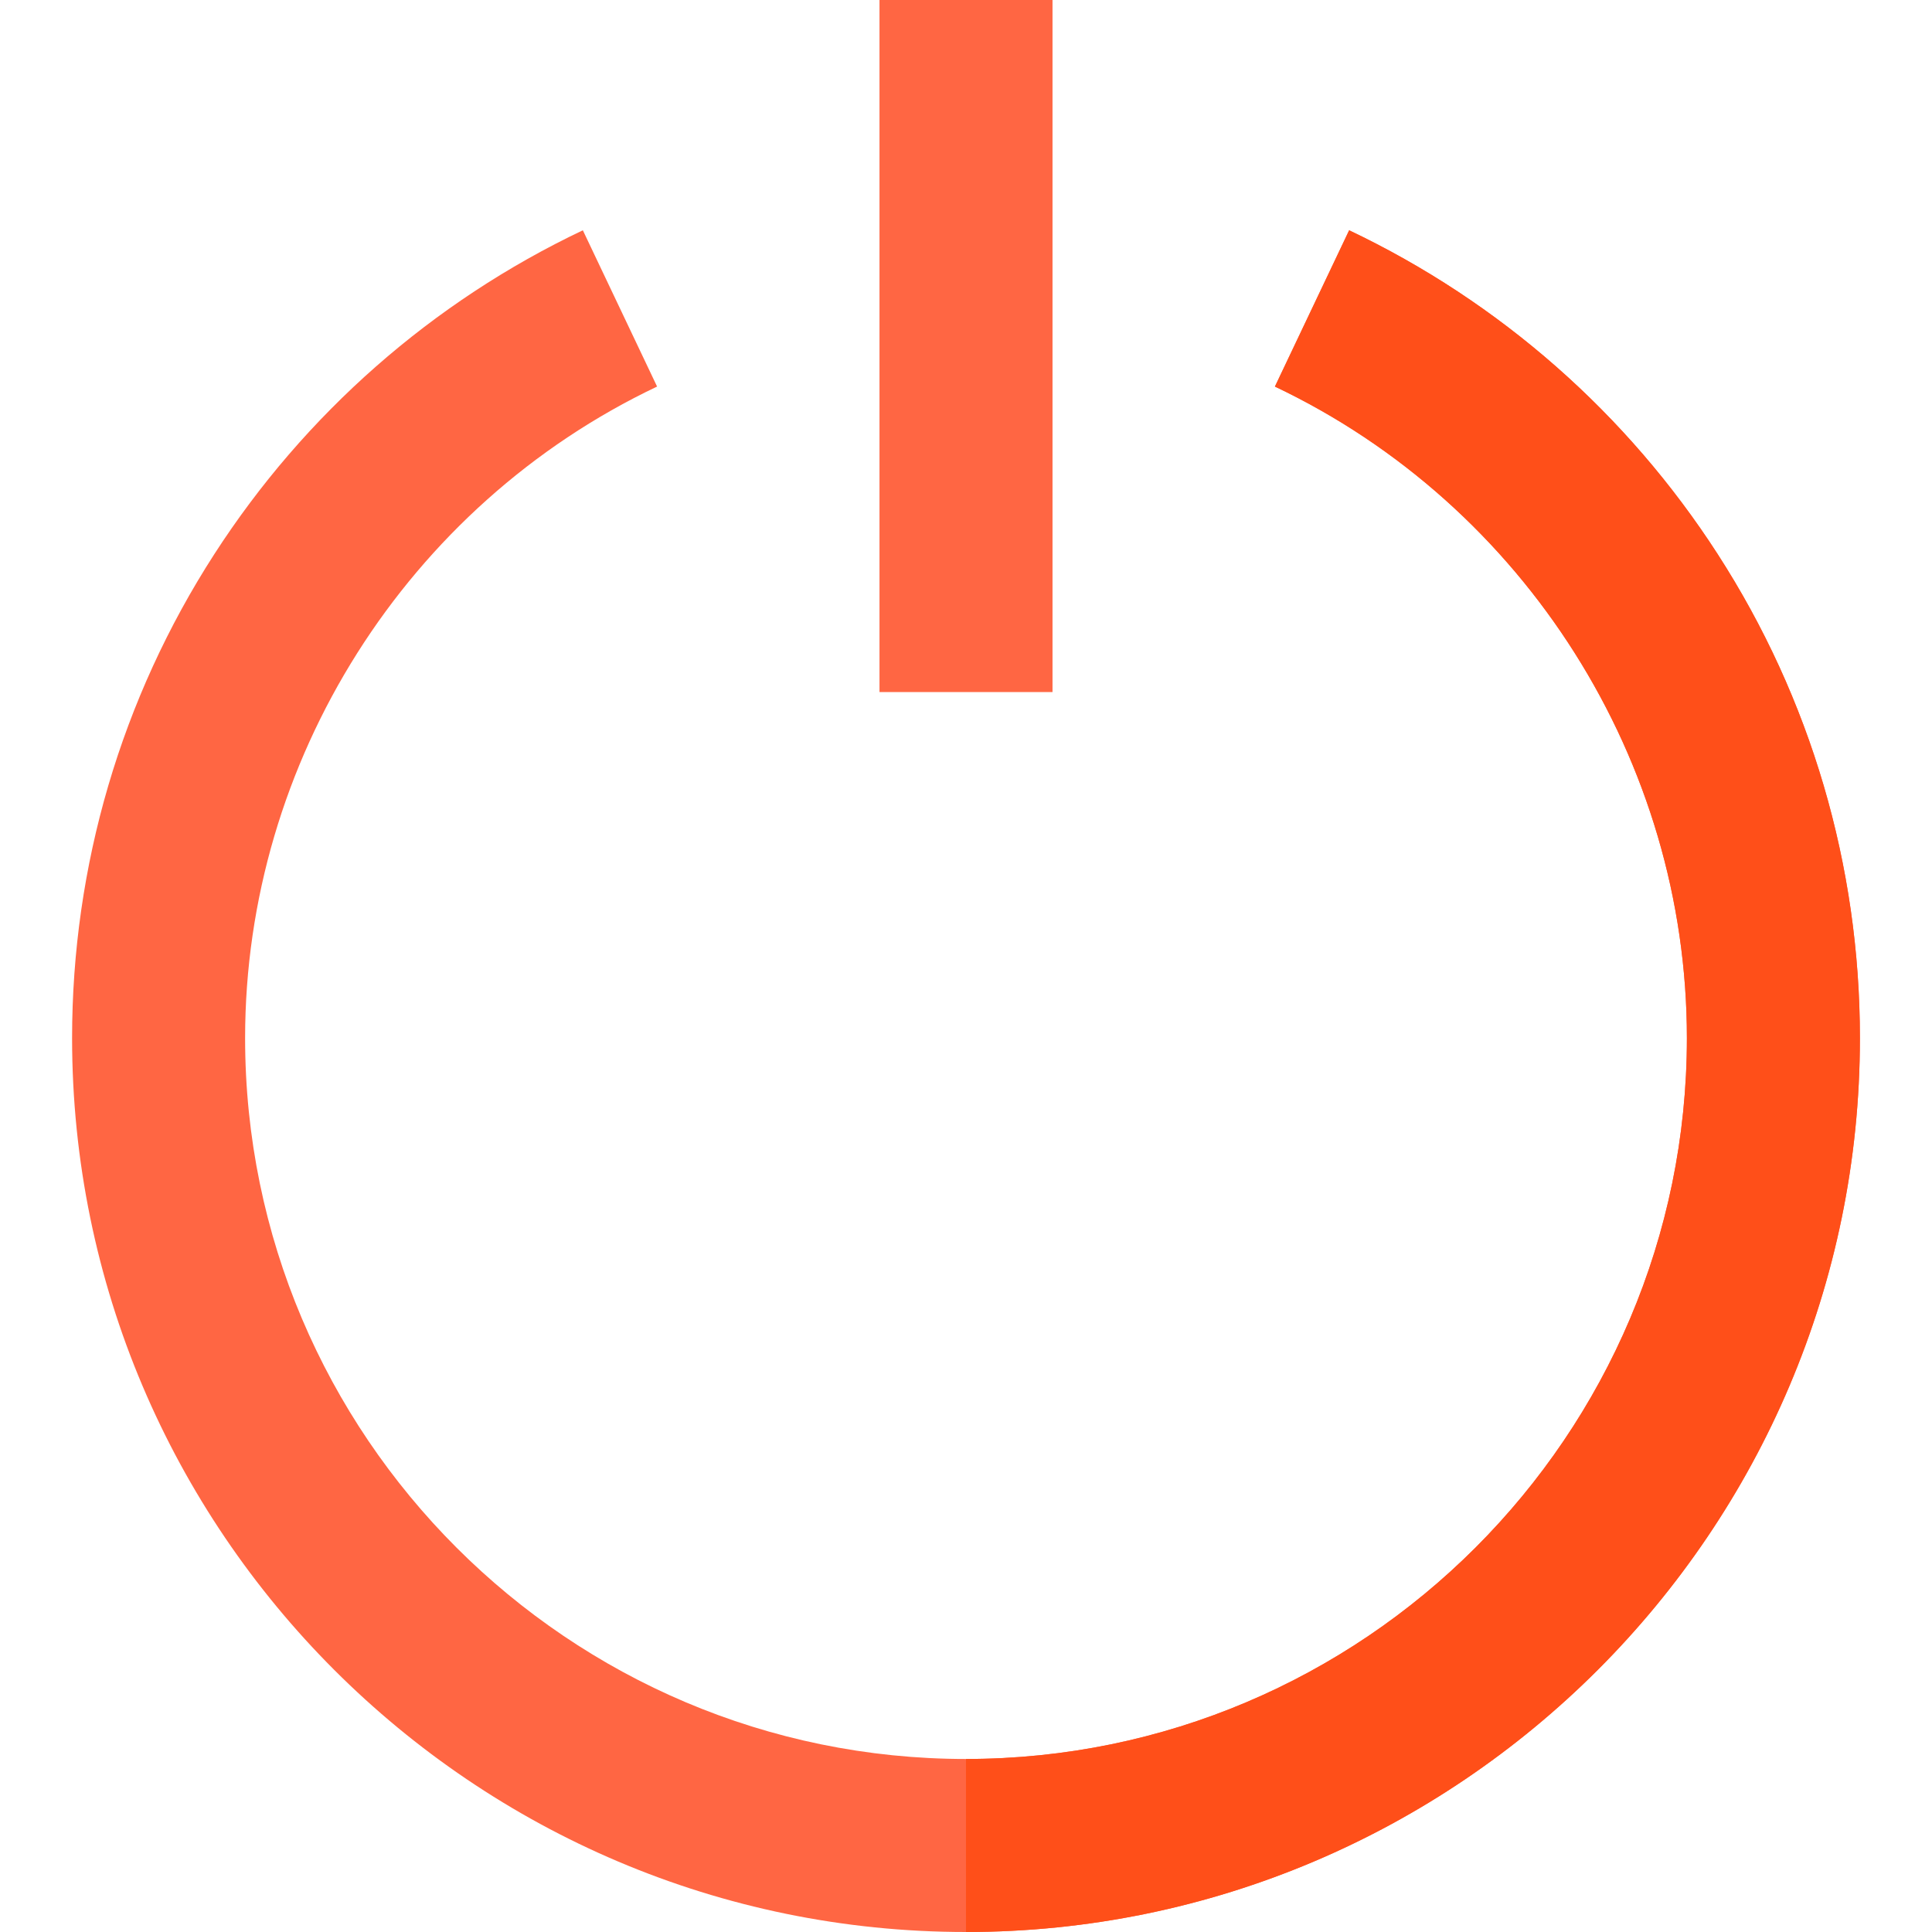
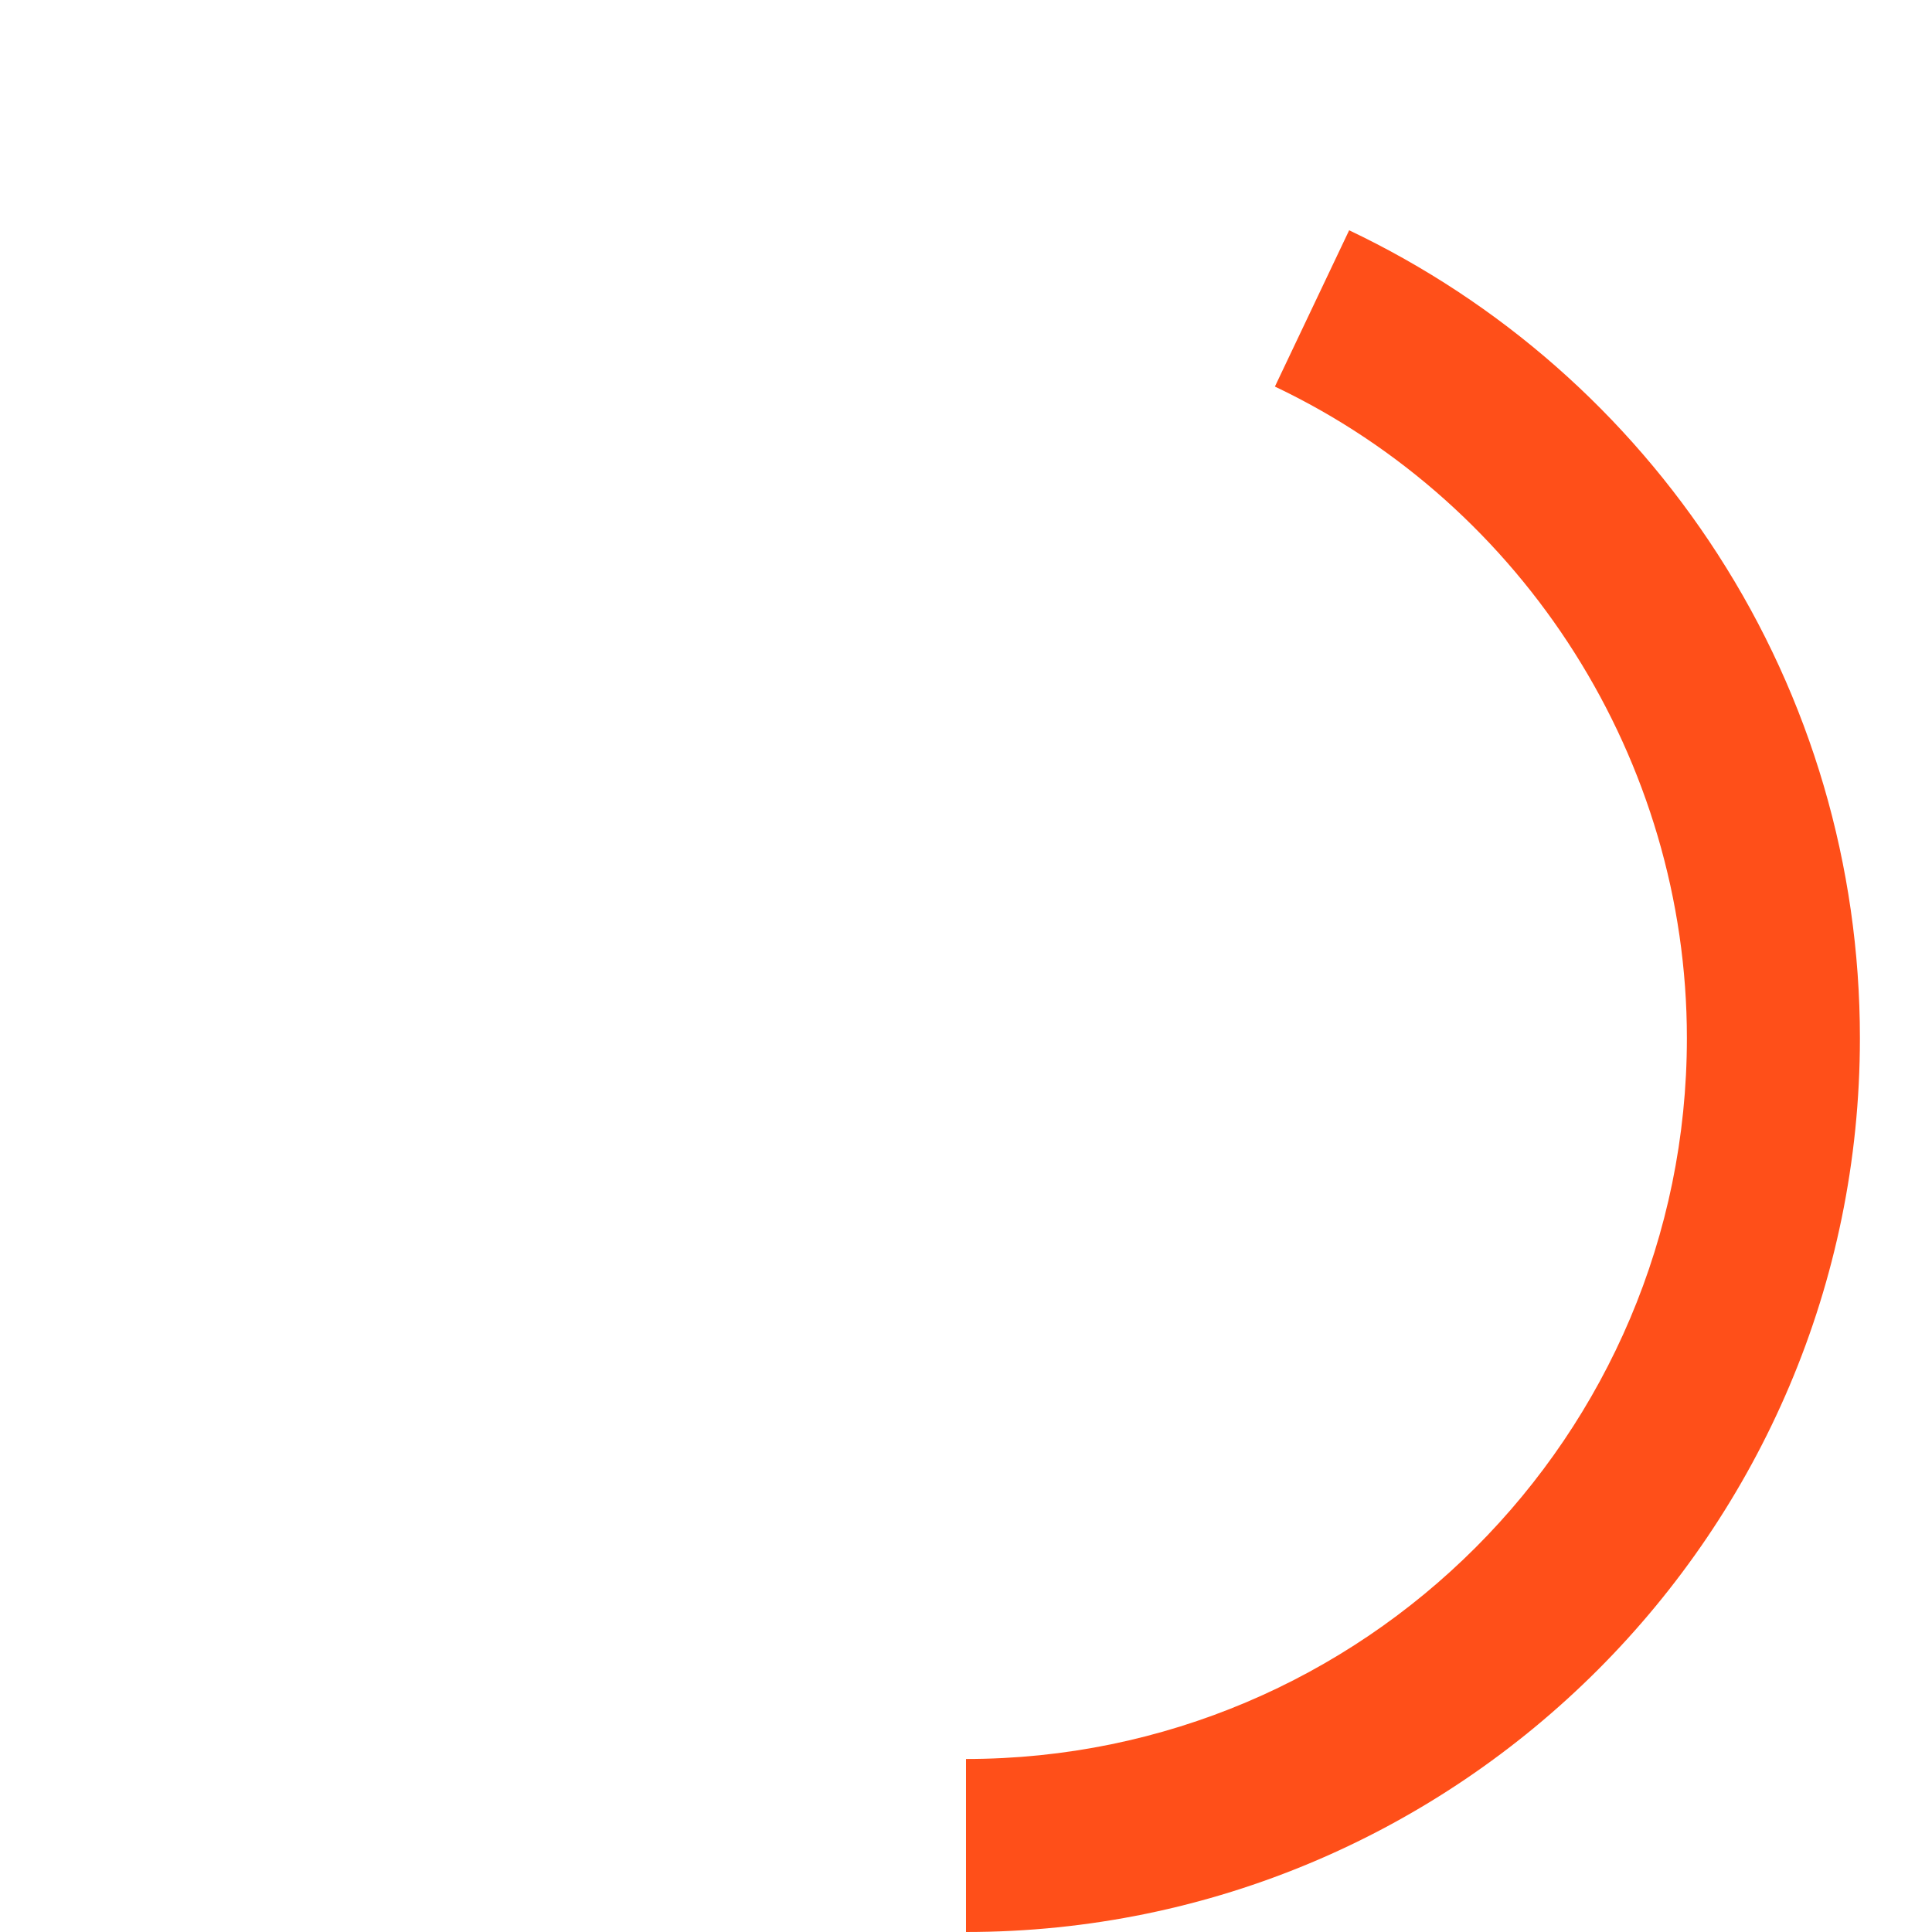
<svg xmlns="http://www.w3.org/2000/svg" version="1.1" id="Layer_1" viewBox="0 0 512 512" xml:space="preserve">
  <g>
-     <rect x="233.075" style="fill:#FF6643;" width="45.851" height="183.403" />
-     <path style="fill:#FF6643;" d="M256,512C125.374,512,19.104,405.729,19.104,275.104c0-45.672,13.031-90.017,37.686-128.24   c23.994-37.196,57.767-66.878,97.67-85.836l19.675,41.415c-66.323,31.51-109.18,99.284-109.18,172.66   c0,105.342,85.703,191.045,191.045,191.045s191.045-85.703,191.045-191.045c0-73.376-42.857-141.15-109.18-172.66l19.675-41.415   c39.902,18.958,73.676,48.638,97.67,85.836c24.656,38.223,37.686,82.568,37.686,128.24C492.896,405.729,386.626,512,256,512z" />
-   </g>
+     </g>
  <path style="fill:#FF4F19;" d="M455.209,146.865c-23.994-37.196-57.767-66.878-97.67-85.836l-19.675,41.415  c66.323,31.51,109.18,99.284,109.18,172.66c0,105.342-85.703,191.045-191.045,191.045V512  c130.626,0,236.896-106.271,236.896-236.896C492.896,229.433,479.865,185.087,455.209,146.865z" />
</svg>